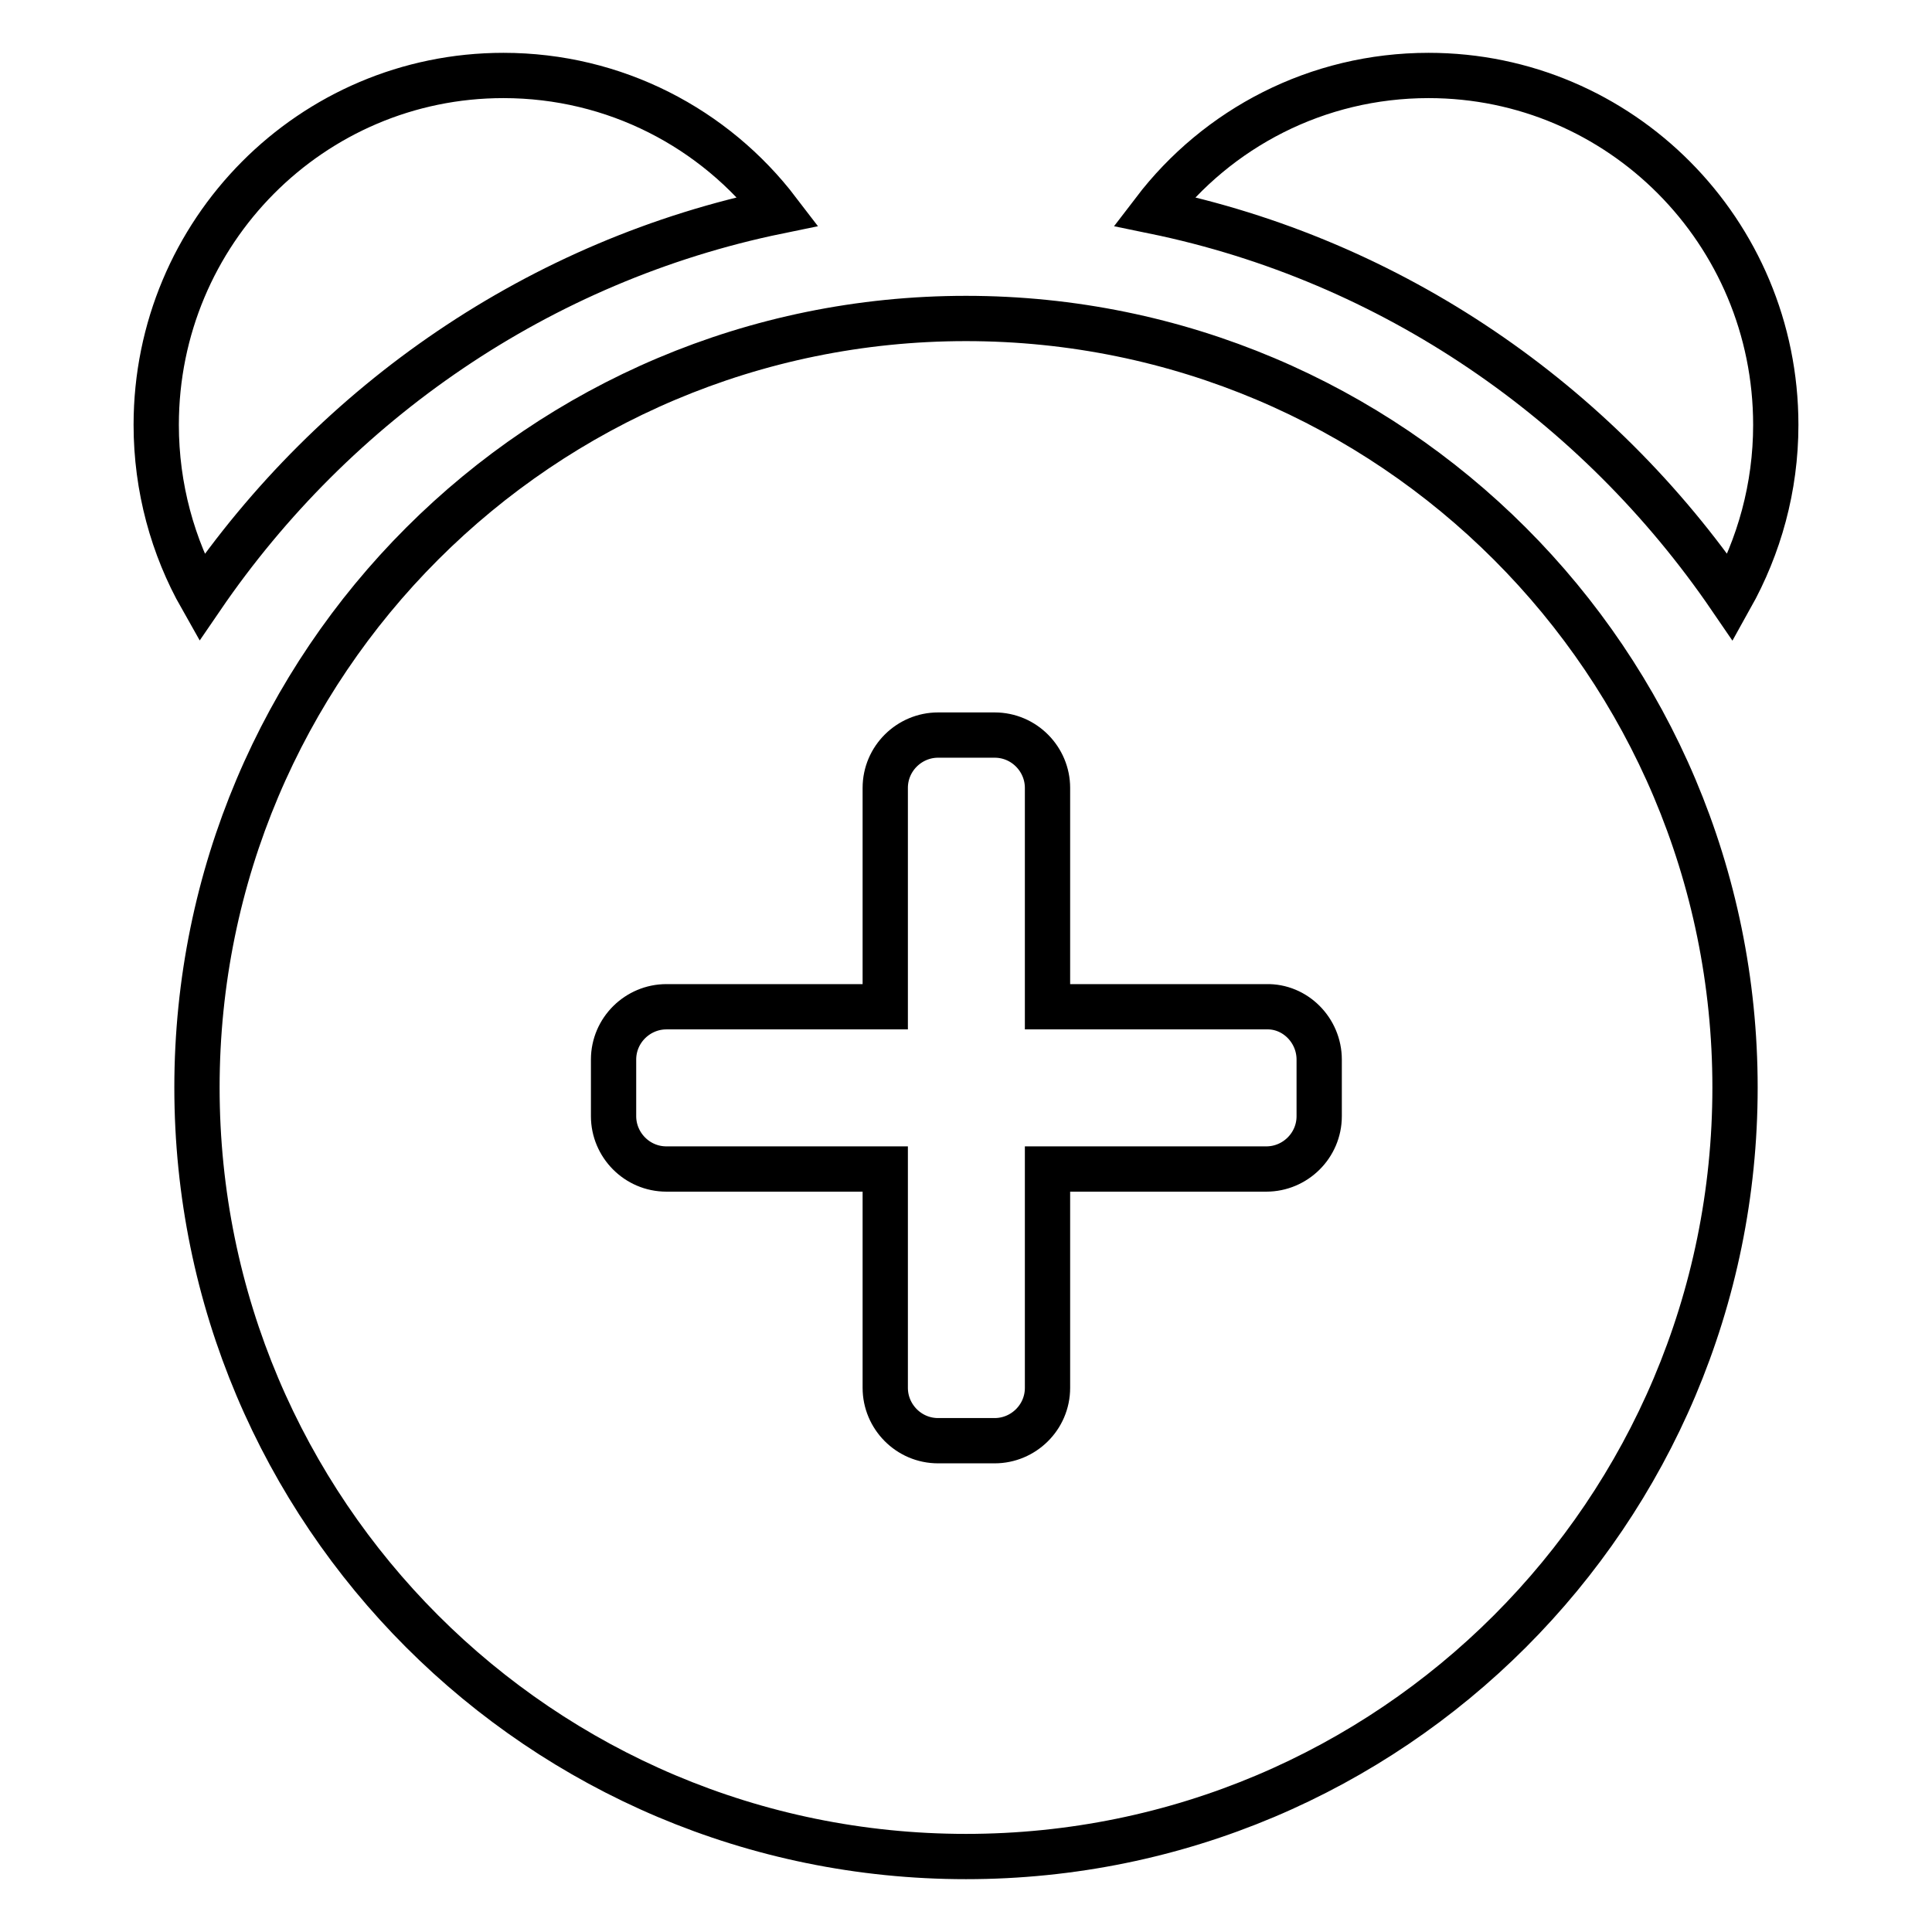
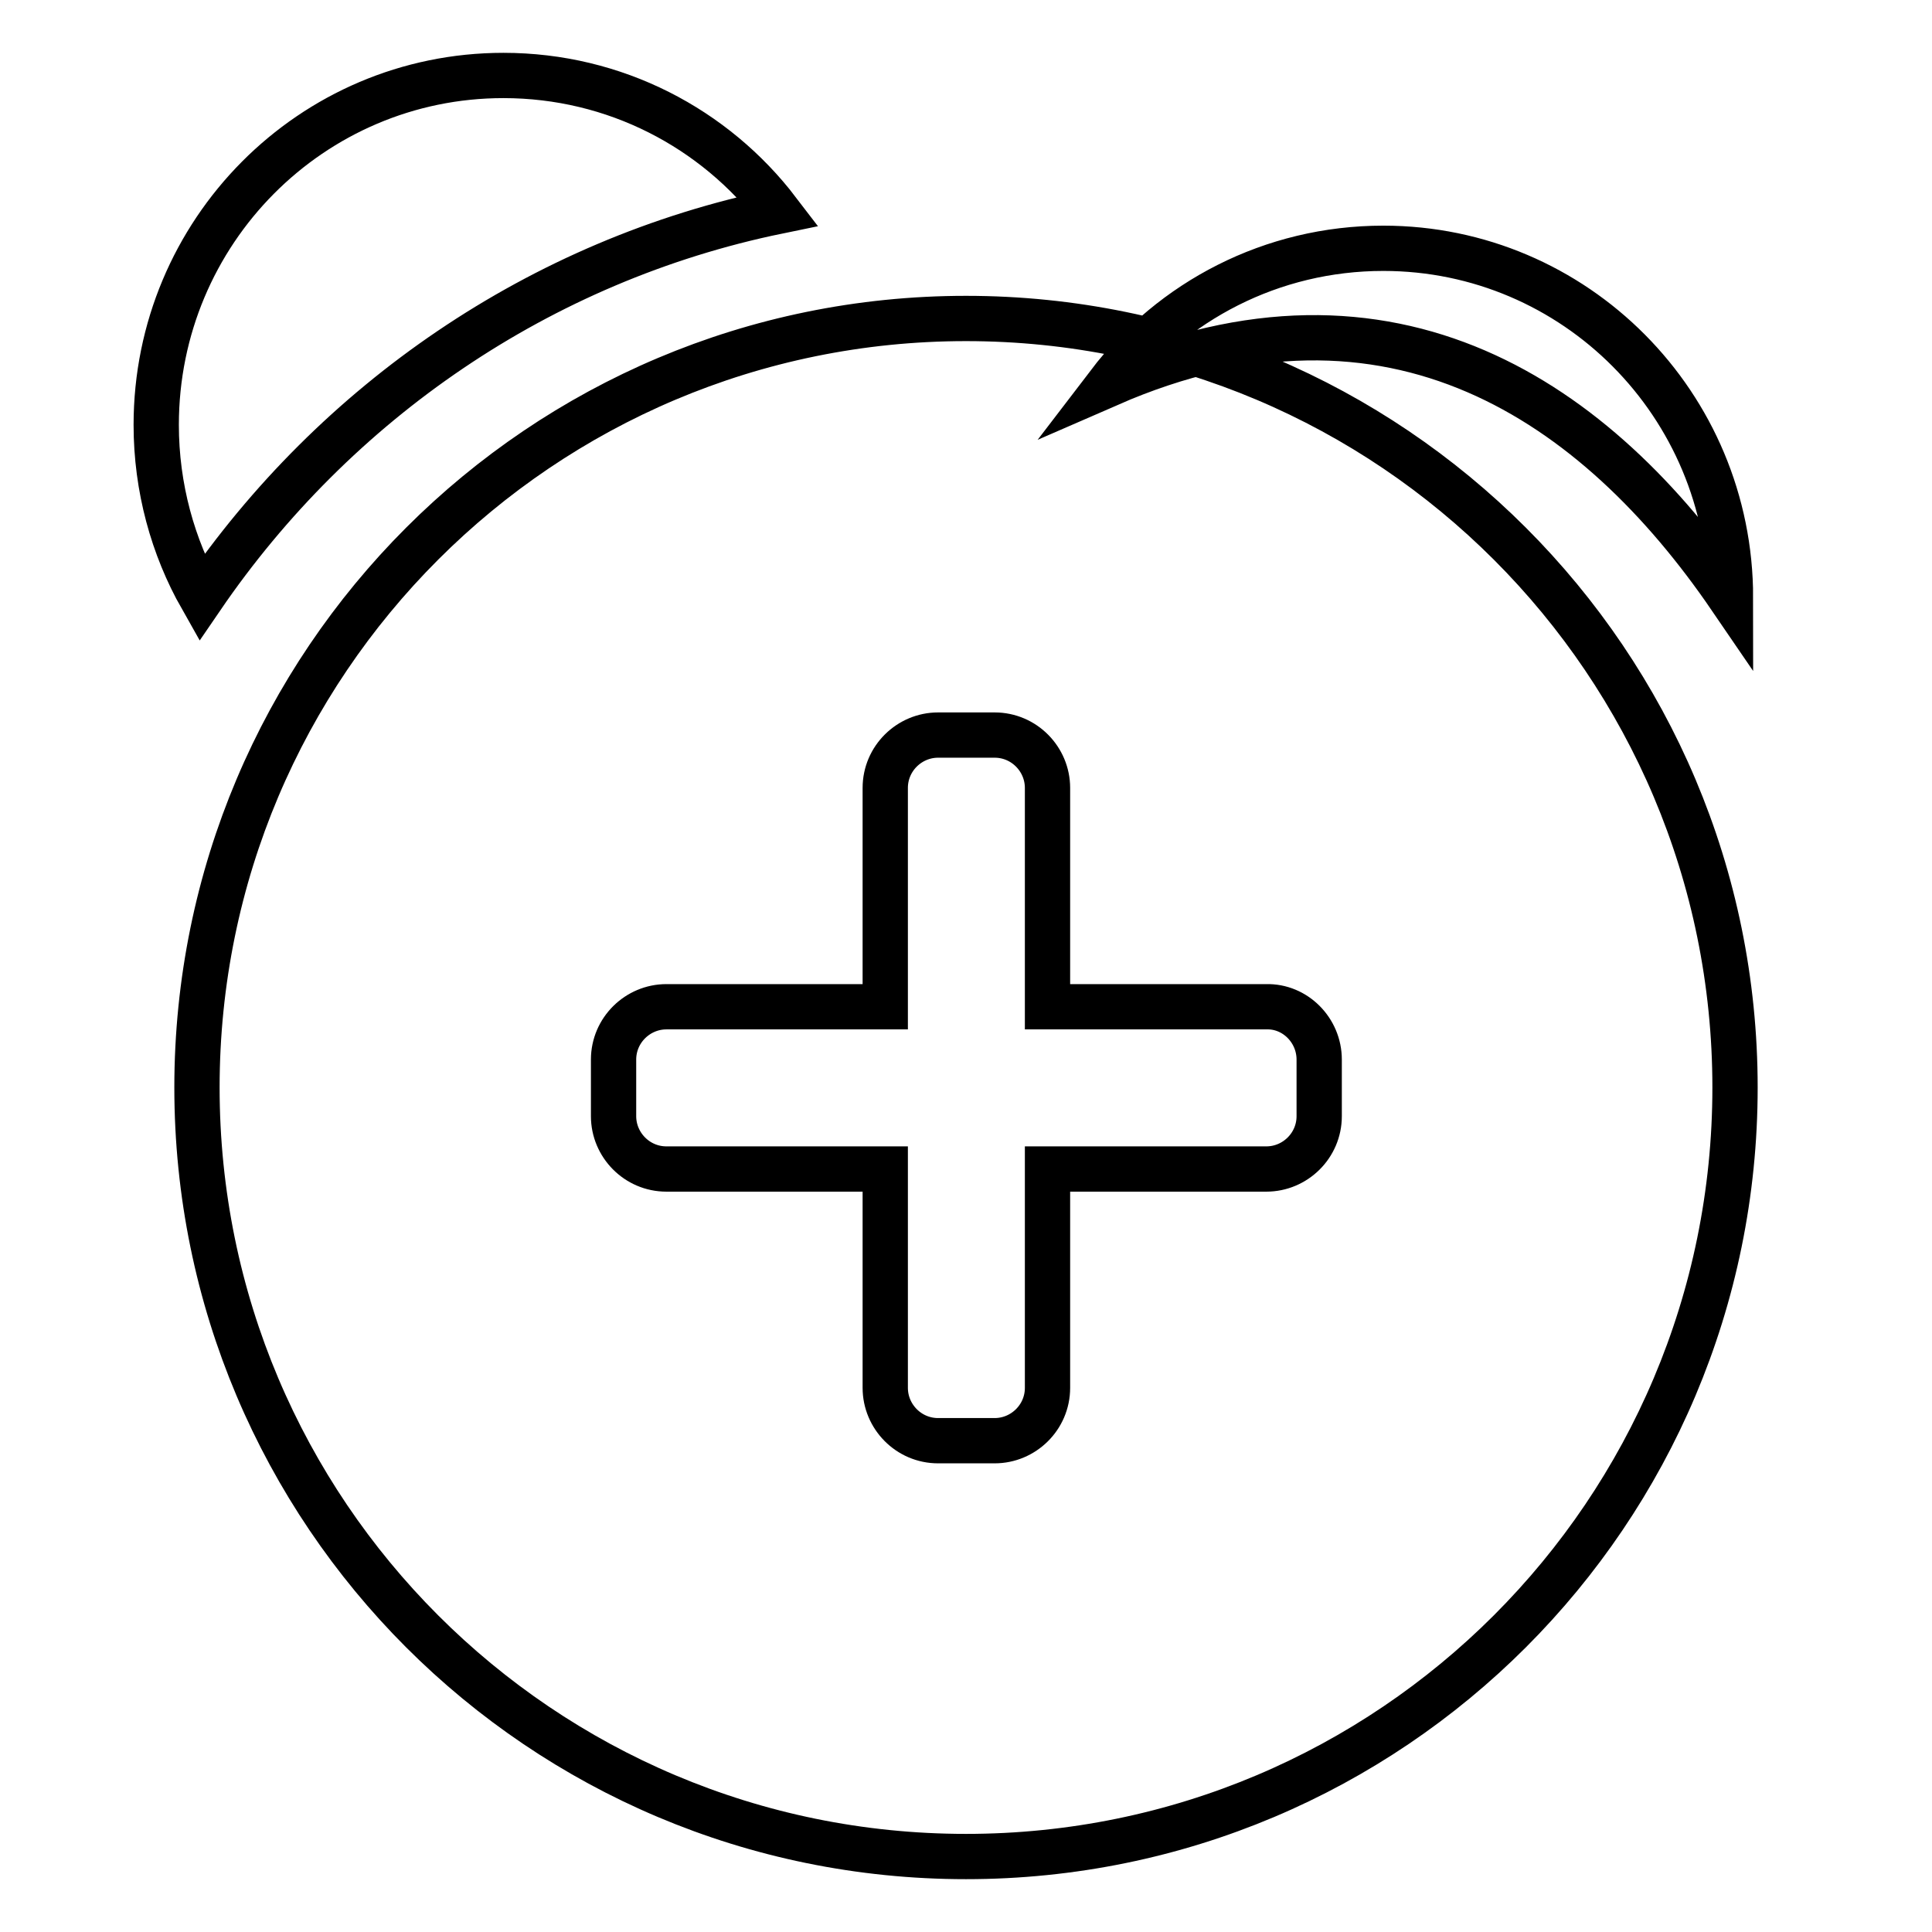
<svg xmlns="http://www.w3.org/2000/svg" version="1.1" x="0px" y="0px" viewBox="0 0 256 256" enable-background="new 0 0 256 256" xml:space="preserve">
  <g>
-     <path stroke-width="6" fill-opacity="0" stroke="#000000" d="M229.3,79.2c3.8-6.8,6-14.6,6-22.9c0-25.6-20.6-46.3-46-46.3c-14.8,0-28,7-36.4,18 C184.5,34.5,211.6,53.3,229.3,79.2L229.3,79.2z M103.1,28C94.7,17,81.5,10,66.7,10c-25.4,0-46,20.7-46,46.3c0,8.3,2.2,16.2,6,22.9 C44.4,53.3,71.5,34.5,103.1,28z M128,42.2c-56.3,0-101.9,45.6-101.9,101.9S71.7,246,128,246c56.3,0,101.9-45.6,101.9-101.9 S184.3,42.2,128,42.2z M174.8,140.4v7.5c0,3.9-3.2,7-7,7h-29v29c0,3.9-3.2,7-7,7h-7.5c-3.9,0-7-3.2-7-7v-29h-29c-3.9,0-7-3.2-7-7 v-7.5c0-3.9,3.2-7,7-7h29v-29c0-3.9,3.2-7,7-7h7.5c3.9,0,7,3.2,7,7v29h29C171.6,133.3,174.8,136.5,174.8,140.4L174.8,140.4z" />
+     <path stroke-width="6" fill-opacity="0" stroke="#000000" d="M229.3,79.2c0-25.6-20.6-46.3-46-46.3c-14.8,0-28,7-36.4,18 C184.5,34.5,211.6,53.3,229.3,79.2L229.3,79.2z M103.1,28C94.7,17,81.5,10,66.7,10c-25.4,0-46,20.7-46,46.3c0,8.3,2.2,16.2,6,22.9 C44.4,53.3,71.5,34.5,103.1,28z M128,42.2c-56.3,0-101.9,45.6-101.9,101.9S71.7,246,128,246c56.3,0,101.9-45.6,101.9-101.9 S184.3,42.2,128,42.2z M174.8,140.4v7.5c0,3.9-3.2,7-7,7h-29v29c0,3.9-3.2,7-7,7h-7.5c-3.9,0-7-3.2-7-7v-29h-29c-3.9,0-7-3.2-7-7 v-7.5c0-3.9,3.2-7,7-7h29v-29c0-3.9,3.2-7,7-7h7.5c3.9,0,7,3.2,7,7v29h29C171.6,133.3,174.8,136.5,174.8,140.4L174.8,140.4z" />
  </g>
</svg>